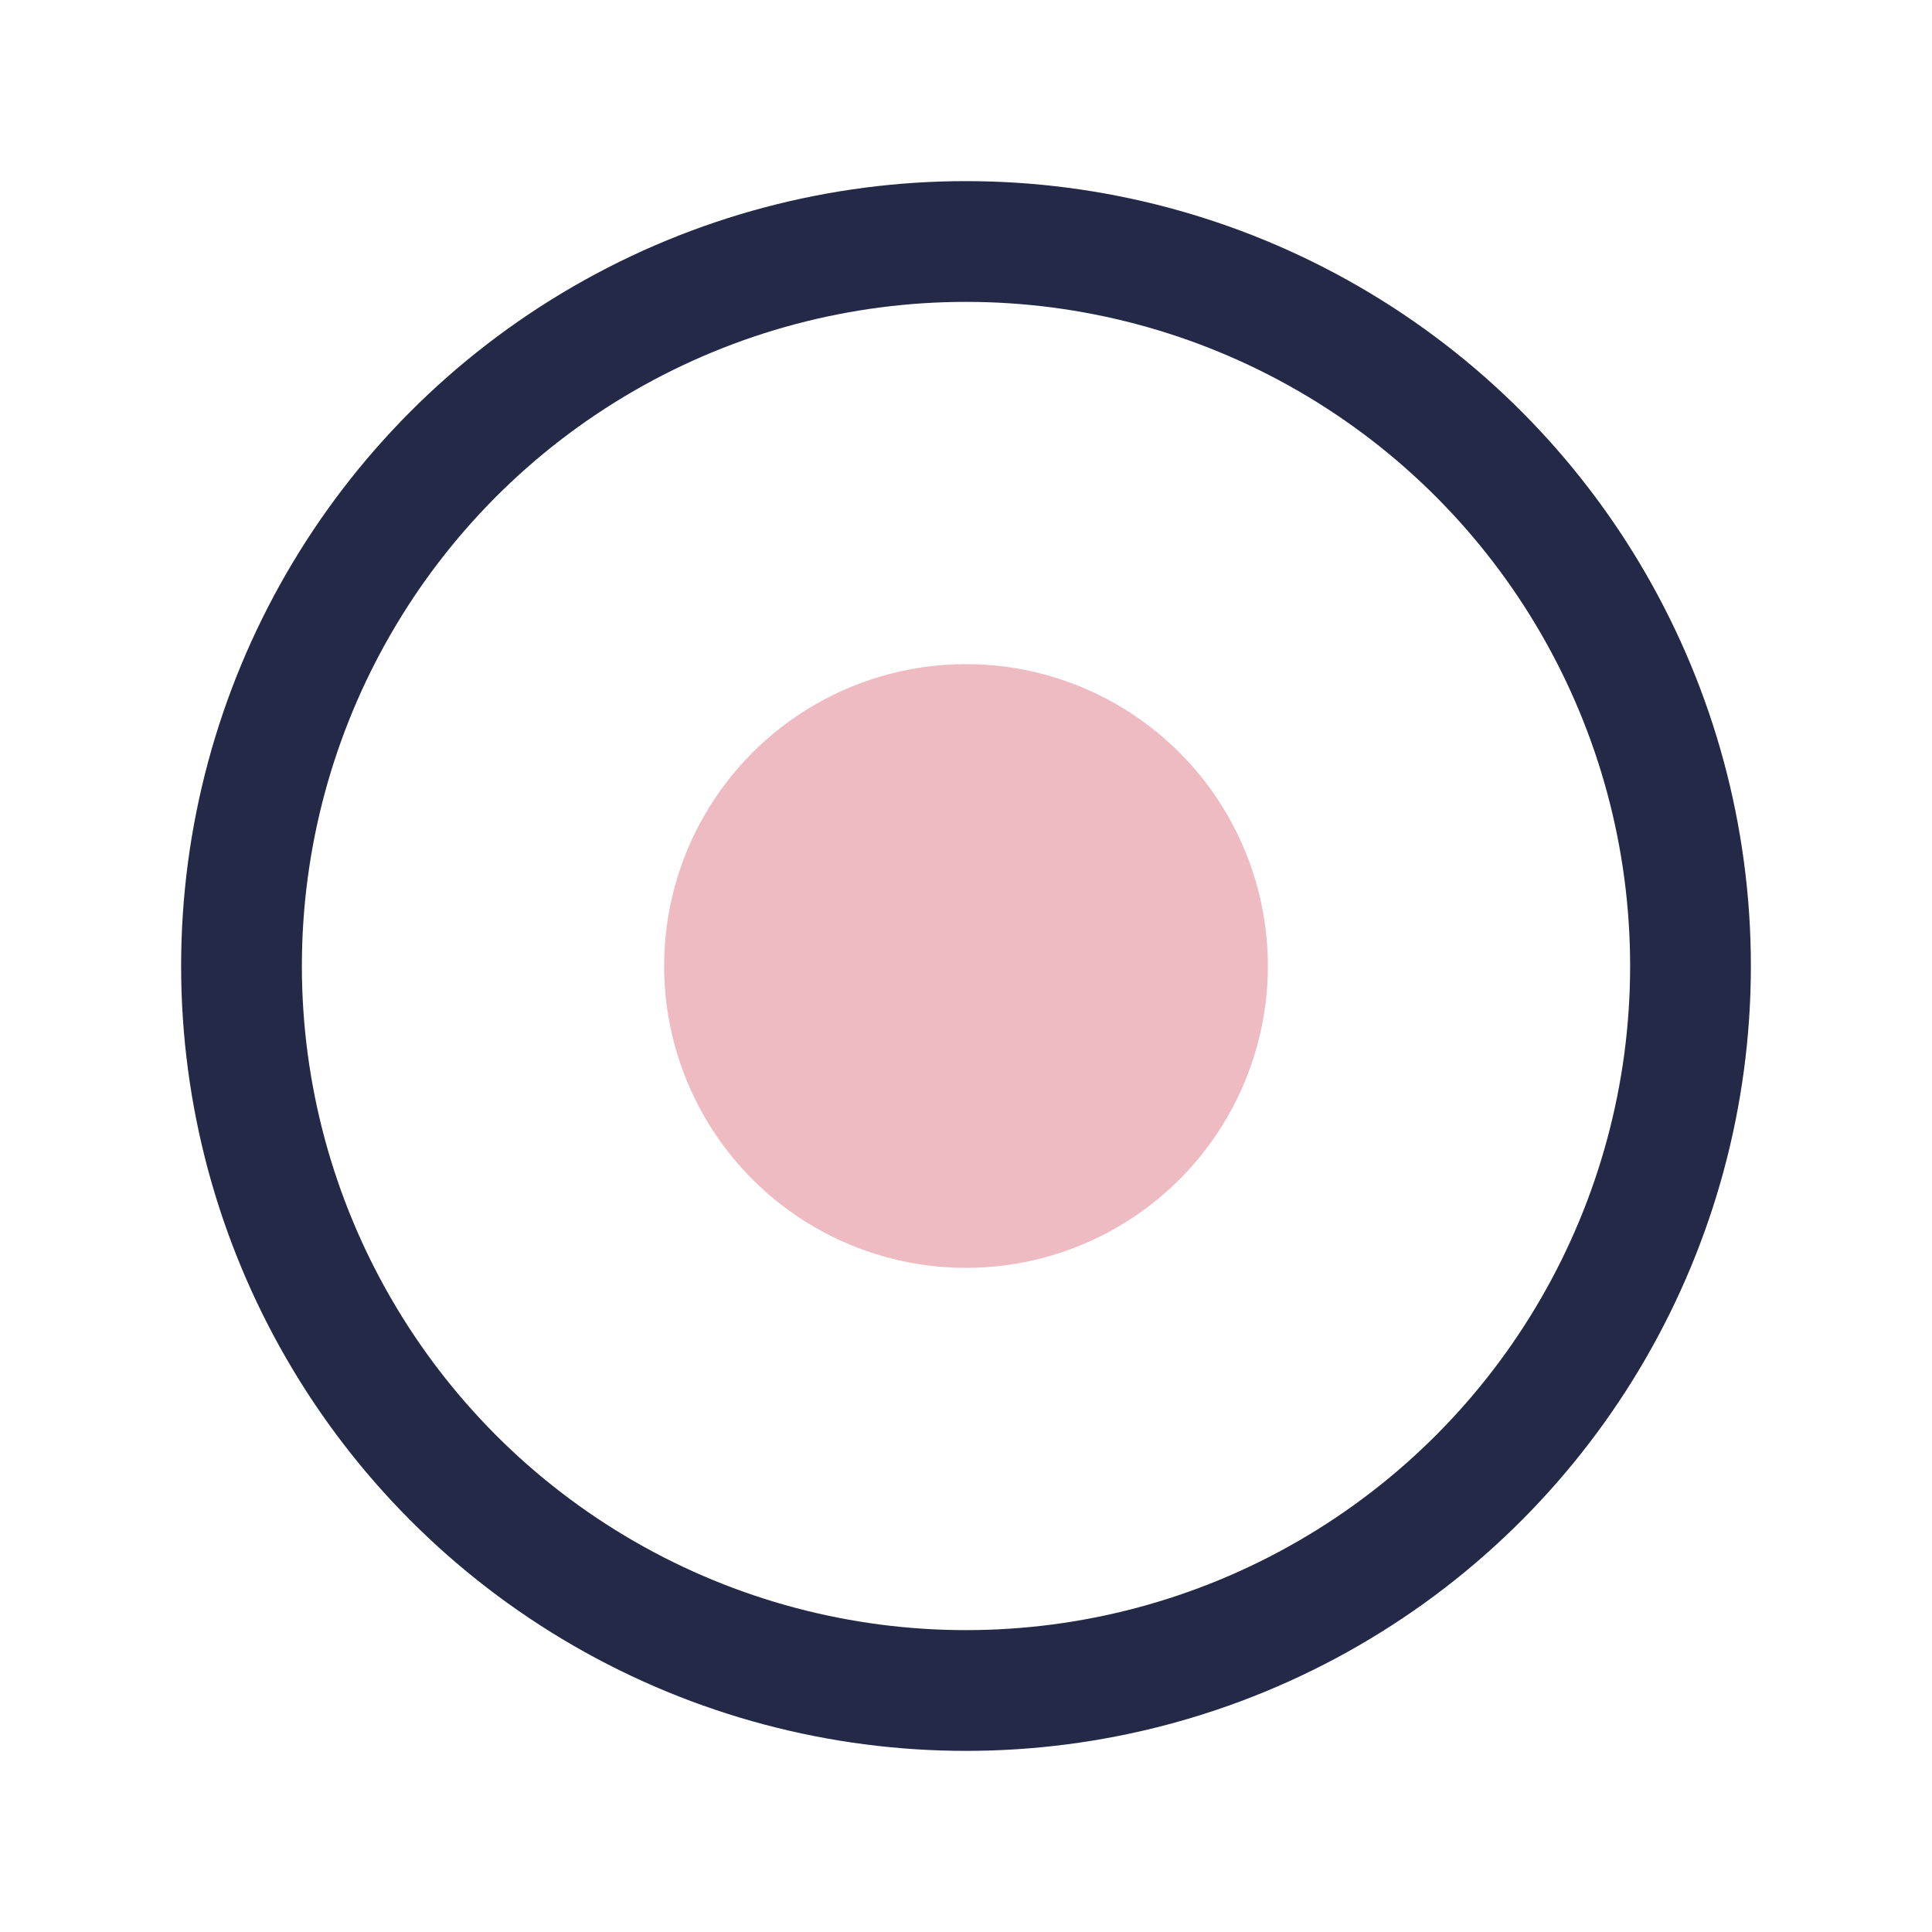
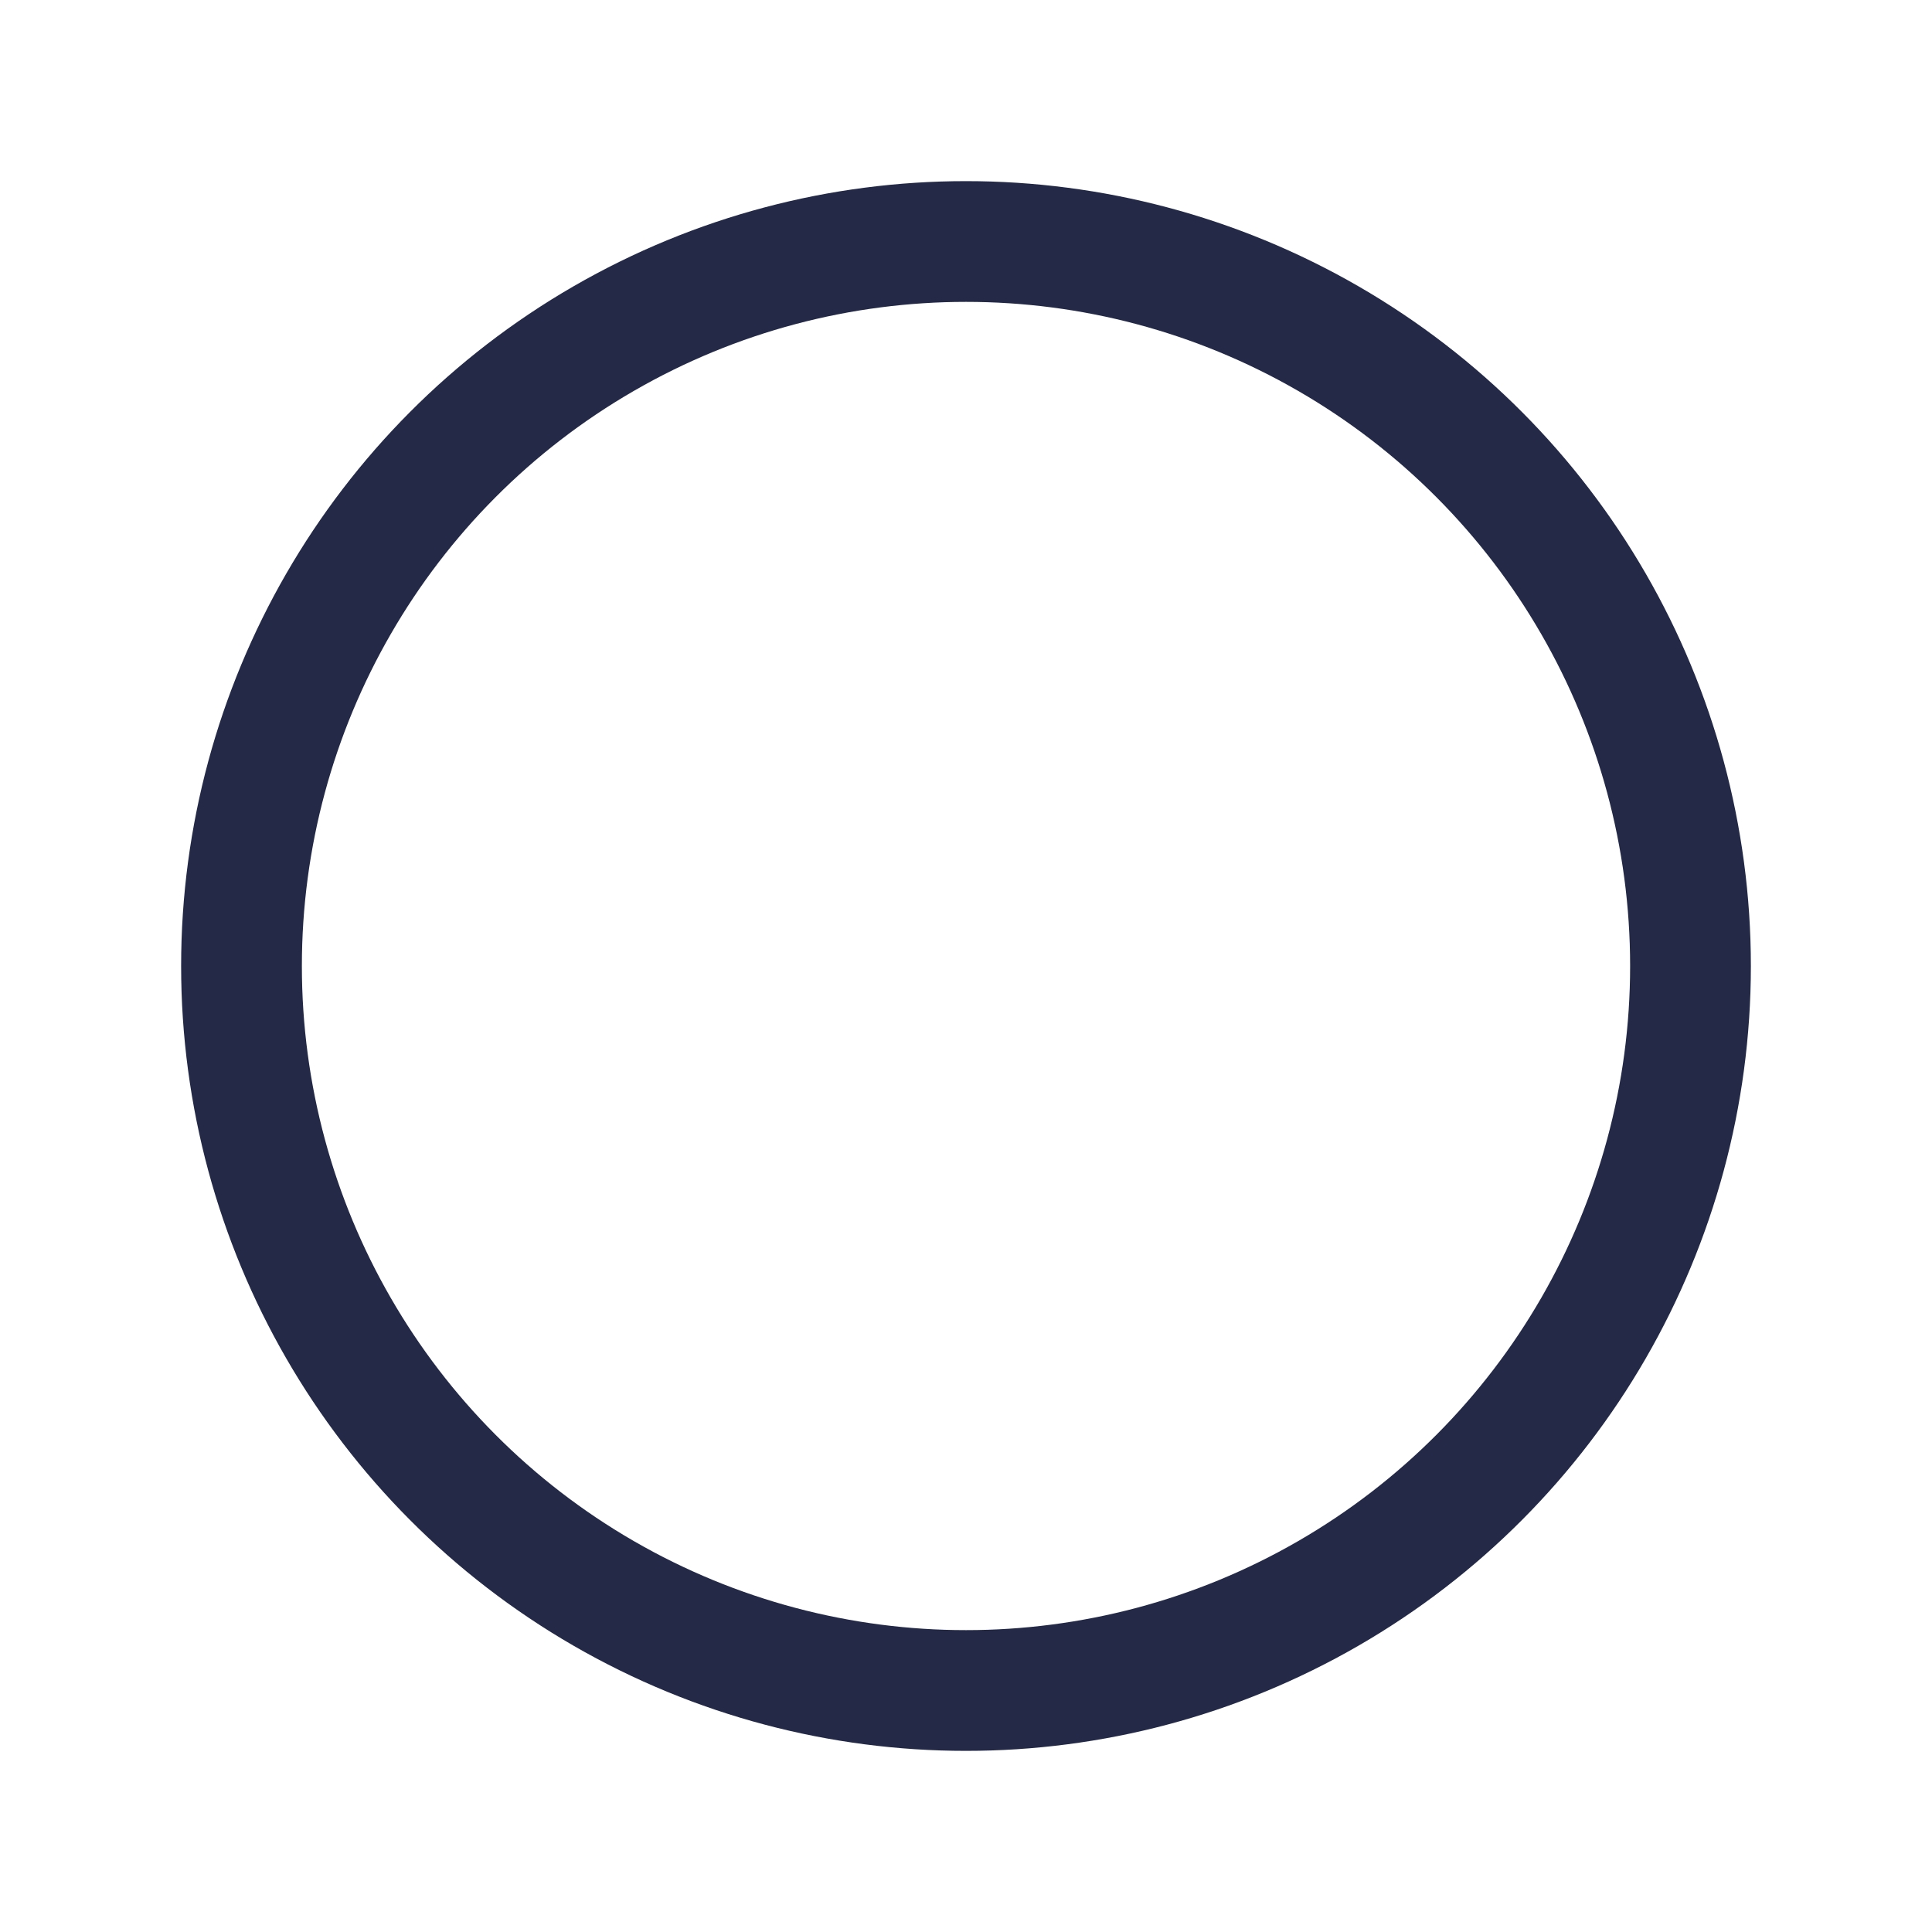
<svg xmlns="http://www.w3.org/2000/svg" width="32" height="32" viewBox="0 0 32 32">
  <circle cx="16" cy="16" r="12" stroke="#232946" stroke-width="2" fill="none" />
-   <circle cx="16" cy="16" r="5" fill="#eebbc3" />
</svg>